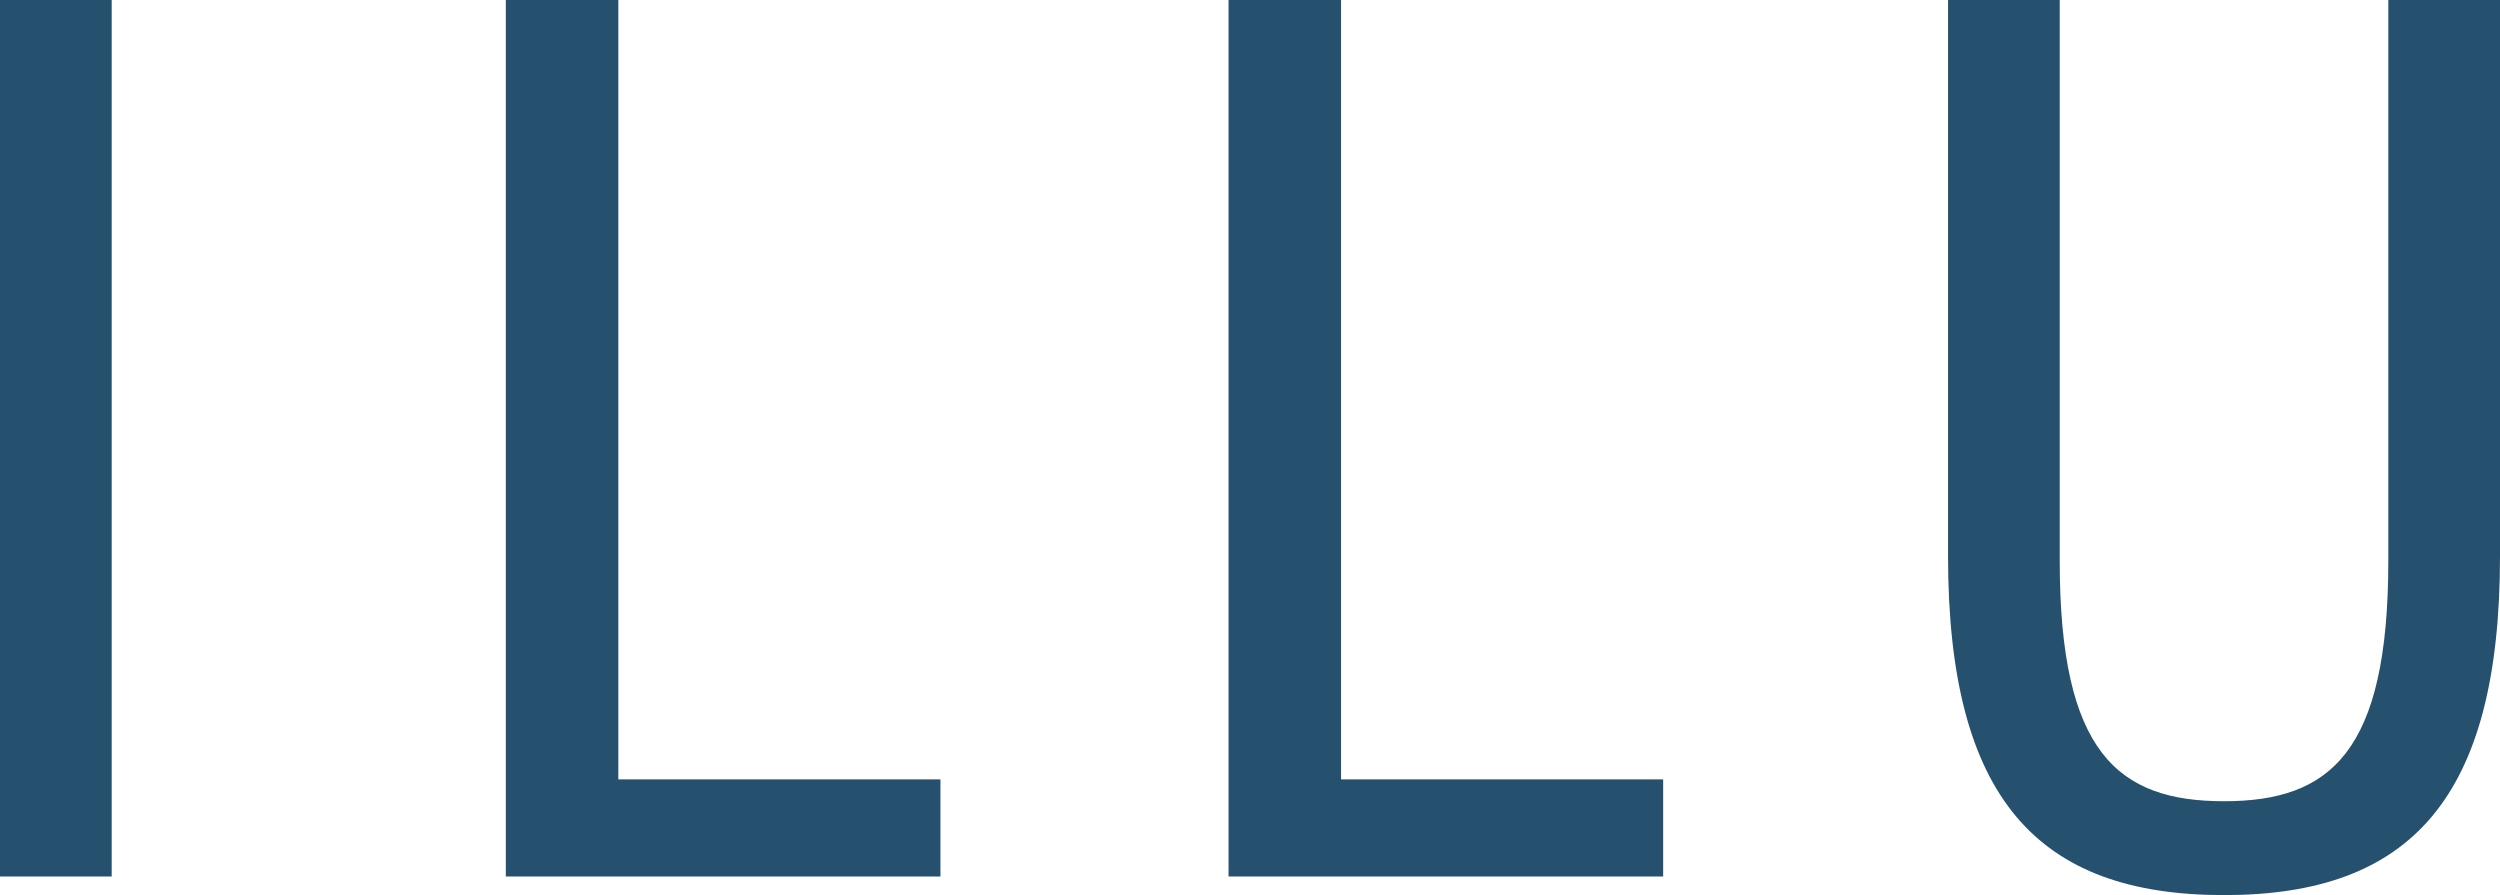
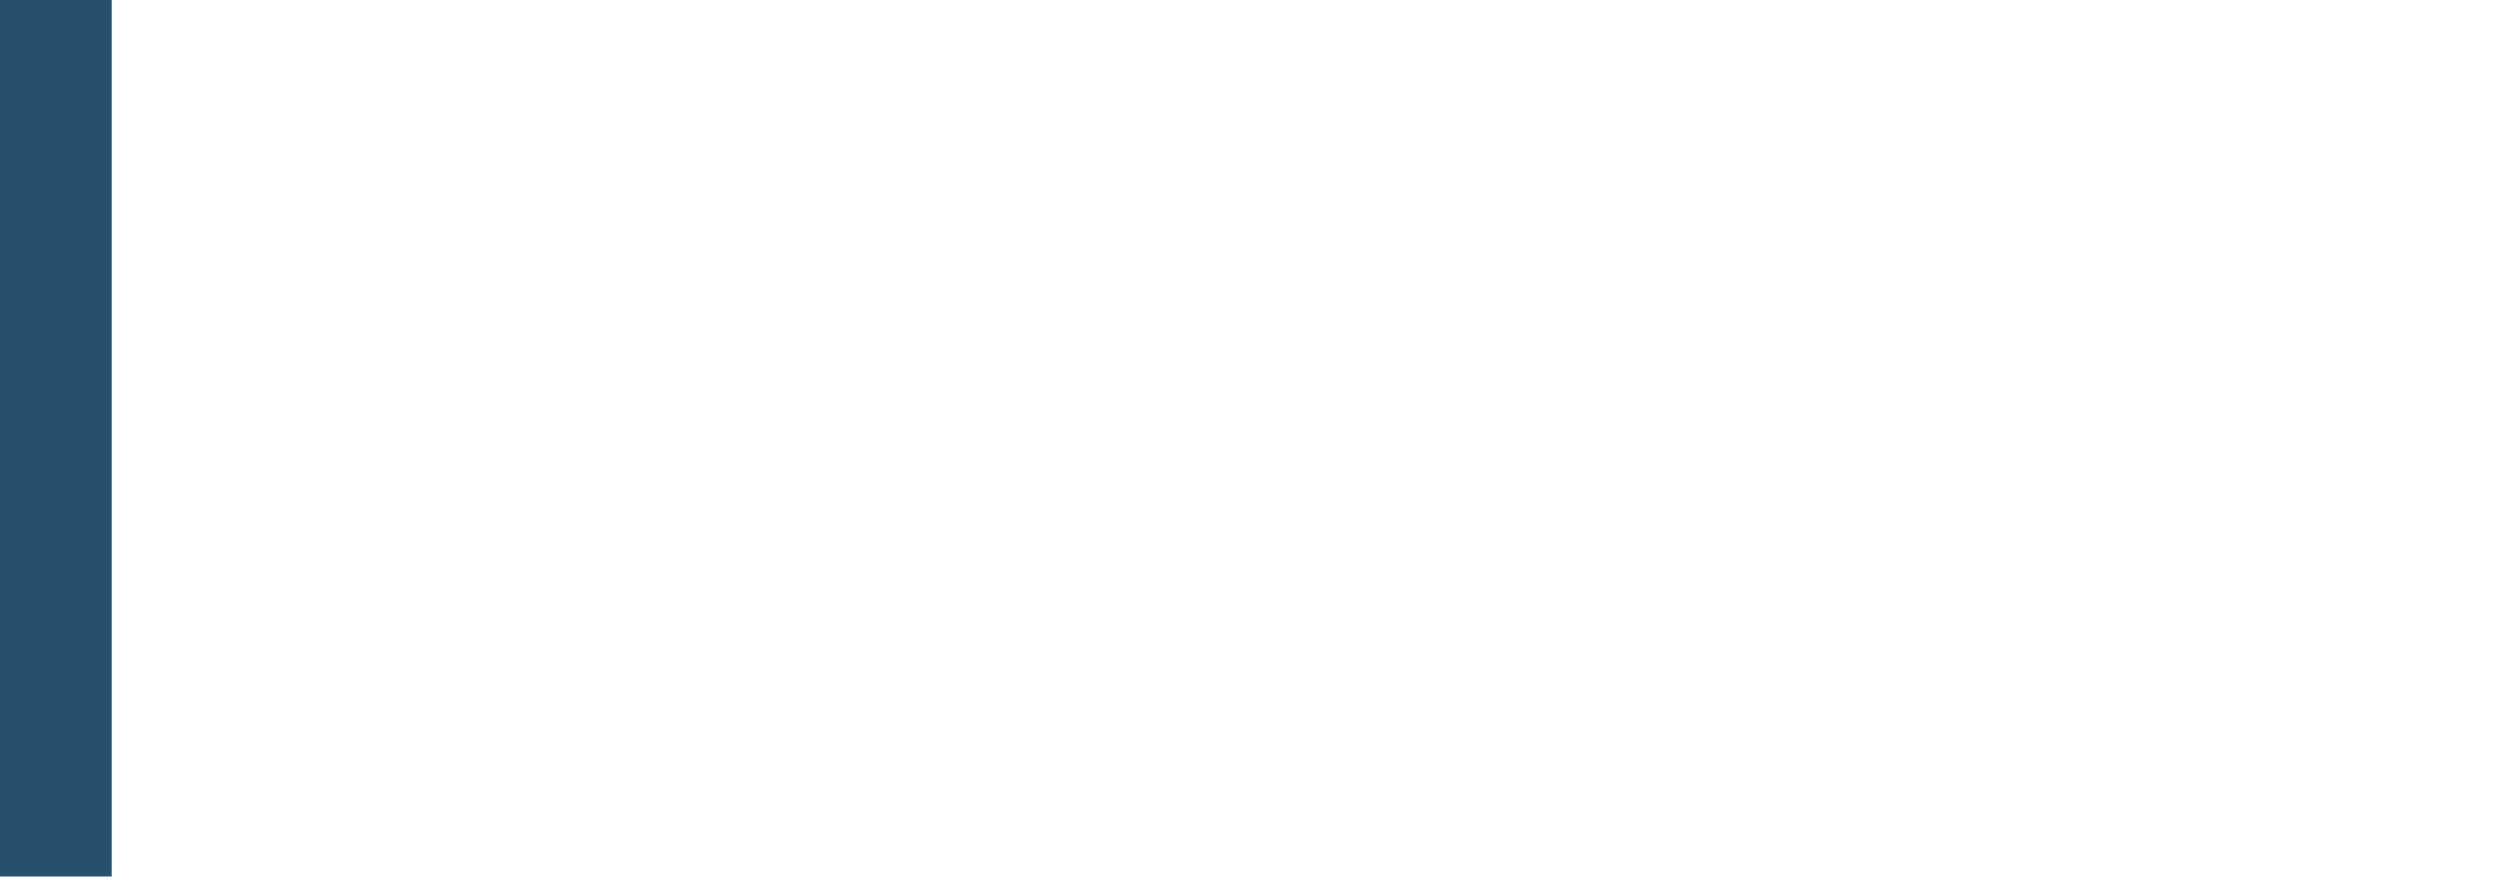
<svg xmlns="http://www.w3.org/2000/svg" id="Ebene_2" data-name="Ebene 2" viewBox="0 0 30.89 11.06">
  <defs>
    <style>
      .cls-1 {
        fill: #25516e;
        stroke-width: 0px;
      }
    </style>
  </defs>
  <g id="Ebene_2-2" data-name="Ebene 2">
    <rect class="cls-1" width="1.38" height="10.83" />
-     <polyline class="cls-1" points="11.62 10.83 11.62 9.63 7.64 9.63 7.64 0 6.25 0 6.25 10.83 11.62 10.83" />
-     <polyline class="cls-1" points="20.55 10.83 20.55 9.63 16.57 9.63 16.57 0 15.18 0 15.18 10.83 20.55 10.83" />
-     <path class="cls-1" d="m24.07,6.87c0,3,1.11,4.19,3.41,4.19s3.41-1.19,3.41-4.19V0h-1.38v6.93c0,2.37-.72,2.97-2.03,2.97s-2.03-.6-2.03-2.97V0h-1.38v6.87" />
  </g>
</svg>